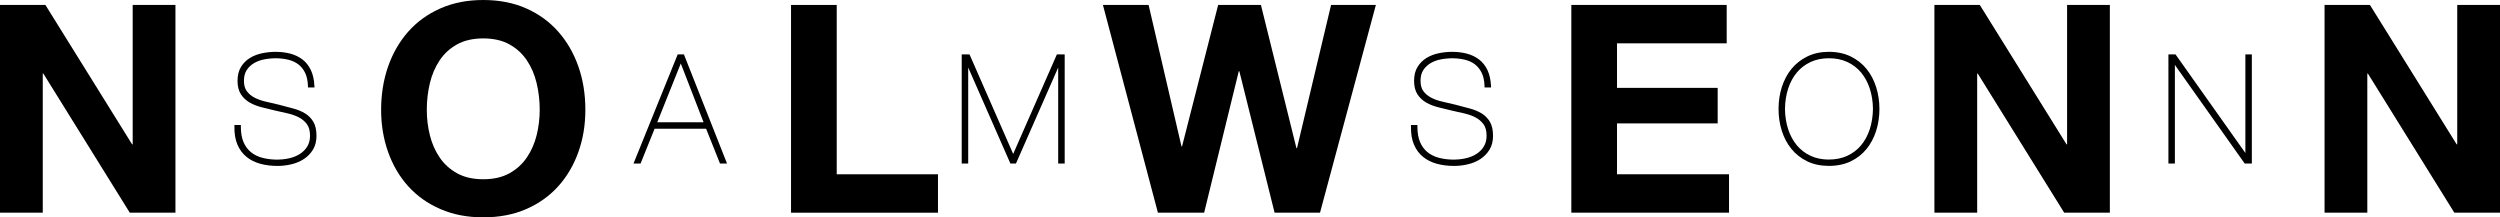
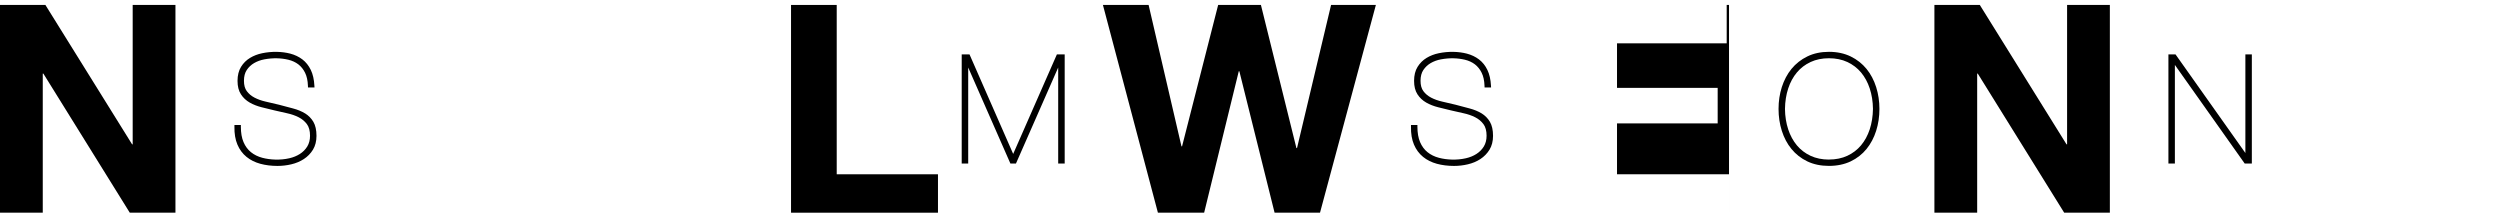
<svg xmlns="http://www.w3.org/2000/svg" id="Calque_1" version="1.1" viewBox="0 0 712.04 61.9">
  <g>
    <path d="M12.93,1.41l24.69,39.69h.17V1.41h12.18v59.16h-13.01L12.35,20.96h-.17v39.61H0V1.41h12.93Z" />
-     <path d="M110.54,18.93c1.33-3.78,3.23-7.08,5.72-9.9,2.49-2.82,5.54-5.03,9.16-6.63,3.62-1.6,7.69-2.4,12.22-2.4s8.67.8,12.26,2.4c3.59,1.6,6.63,3.81,9.11,6.63,2.49,2.82,4.39,6.12,5.72,9.9,1.33,3.78,1.99,7.89,1.99,12.31s-.66,8.33-1.99,12.06-3.23,6.97-5.72,9.74c-2.49,2.76-5.52,4.93-9.11,6.5-3.59,1.57-7.68,2.36-12.26,2.36s-8.61-.79-12.22-2.36c-3.62-1.57-6.67-3.74-9.16-6.5s-4.39-6.01-5.72-9.74c-1.33-3.73-1.99-7.75-1.99-12.06s.66-8.52,1.99-12.31ZM122.43,38.49c.58,2.35,1.5,4.46,2.78,6.34,1.27,1.88,2.93,3.38,4.97,4.52,2.04,1.13,4.53,1.7,7.46,1.7s5.41-.56,7.46-1.7c2.04-1.13,3.7-2.64,4.97-4.52,1.27-1.88,2.2-3.99,2.78-6.34.58-2.35.87-4.76.87-7.25s-.29-5.11-.87-7.54c-.58-2.43-1.51-4.6-2.78-6.5-1.27-1.91-2.93-3.42-4.97-4.56-2.04-1.13-4.53-1.7-7.46-1.7s-5.41.57-7.46,1.7c-2.04,1.13-3.7,2.65-4.97,4.56-1.27,1.91-2.2,4.07-2.78,6.5s-.87,4.94-.87,7.54.29,4.9.87,7.25Z" />
    <path d="M238.31,1.41v48.23h28.84v10.94h-41.85V1.41h13.01Z" />
    <path d="M363.02,60.57l-10.03-40.27h-.17l-9.86,40.27h-13.17l-15.66-59.16h13.01l9.36,40.27h.17l10.28-40.27h12.18l10.11,40.77h.17l9.7-40.77h12.76l-15.91,59.16h-12.93Z" />
-     <path d="M491.79,1.41v10.94h-31.24v12.68h28.67v10.11h-28.67v14.5h31.9v10.94h-44.91V1.41h44.25Z" />
+     <path d="M491.79,1.41v10.94h-31.24v12.68h28.67v10.11h-28.67v14.5h31.9v10.94V1.41h44.25Z" />
    <path d="M563.88,1.41l24.69,39.69h.17V1.41h12.18v59.16h-13.01l-24.61-39.61h-.17v39.61h-12.18V1.41h12.93Z" />
-     <path d="M675,1.41l24.69,39.69h.17V1.41h12.18v59.16h-13.01l-24.61-39.61h-.17v39.61h-12.18V1.41h12.93Z" />
  </g>
  <g>
    <path d="M86.87,32.29c-.96-.58-2.1-1.06-3.4-1.4-1.25-.34-2.58-.69-4-1.06-1.29-.31-2.56-.6-3.8-.89-1.19-.27-2.26-.65-3.19-1.14-.9-.47-1.64-1.09-2.19-1.84-.54-.72-.81-1.71-.81-2.95s.27-2.28.8-3.07c.54-.82,1.25-1.48,2.09-1.97.86-.5,1.83-.86,2.9-1.06,2.5-.47,4.81-.38,6.83.1,1.1.26,2.07.71,2.87,1.32.79.61,1.44,1.42,1.92,2.4.49.99.76,2.23.81,3.7l.02.48h1.85l-.03-.52c-.09-1.74-.43-3.25-1.02-4.47-.6-1.23-1.4-2.24-2.4-3-.99-.75-2.16-1.31-3.46-1.65-2.34-.6-5.2-.69-7.98-.11-1.27.26-2.44.71-3.46,1.33-1.05.63-1.91,1.48-2.57,2.55-.66,1.07-1,2.42-1,3.99s.32,2.84.97,3.83c.63.98,1.48,1.77,2.51,2.36,1.01.57,2.15,1.02,3.39,1.33,1.21.31,2.42.61,3.63.89,1.16.28,2.36.56,3.62.82,1.2.26,2.31.64,3.29,1.14.95.48,1.74,1.14,2.35,1.96.59.79.89,1.91.89,3.3,0,1.19-.27,2.22-.79,3.07-.53.86-1.24,1.57-2.1,2.12-.88.56-1.88.97-2.98,1.22-2.65.61-5.46.46-7.69-.12-1.26-.33-2.36-.87-3.27-1.61-.9-.73-1.61-1.69-2.11-2.86-.51-1.18-.76-2.65-.76-4.38v-.5h-1.83v.49c-.04,1.97.25,3.68.85,5.09.6,1.42,1.48,2.6,2.59,3.5,1.1.9,2.43,1.56,3.94,1.97,1.48.4,3.12.61,4.87.61,1.32,0,2.65-.15,3.95-.46,1.32-.31,2.52-.81,3.57-1.5,1.07-.7,1.94-1.59,2.6-2.67.66-1.09,1-2.41,1-3.93,0-1.66-.3-3-.89-4.01-.59-.99-1.39-1.8-2.38-2.41Z" />
-     <path d="M193.02,15.49l-12.59,31.09h2.01l4-9.91h14.67l3.96,9.91h2l-12.28-31.09h-1.77ZM187.19,34.83l6.71-16.75,6.49,16.75h-13.2Z" />
    <polygon points="288.57 43.84 276.13 15.49 273.91 15.49 273.91 46.58 275.76 46.58 275.76 19.23 287.78 46.58 289.36 46.58 301.39 19.23 301.39 46.58 303.24 46.58 303.24 15.49 301.02 15.49 288.57 43.84" />
    <path d="M421.98,32.29c-.96-.58-2.11-1.06-3.4-1.4-1.25-.34-2.58-.69-4-1.06-1.29-.31-2.56-.6-3.8-.89-1.19-.27-2.26-.65-3.19-1.14-.9-.47-1.63-1.09-2.19-1.84-.54-.72-.81-1.71-.81-2.95s.27-2.28.8-3.07c.55-.82,1.25-1.48,2.09-1.97.86-.5,1.83-.86,2.9-1.06,2.5-.47,4.81-.38,6.83.1,1.1.26,2.07.71,2.87,1.32.79.61,1.44,1.42,1.92,2.4.49.98.76,2.23.81,3.7l.02.48h1.85l-.03-.52c-.09-1.74-.43-3.25-1.02-4.47-.59-1.23-1.4-2.24-2.4-3-.99-.75-2.16-1.31-3.47-1.65-2.33-.6-5.2-.69-7.98-.11-1.27.26-2.44.71-3.46,1.33-1.05.63-1.91,1.49-2.57,2.55-.67,1.07-1,2.42-1,3.99s.32,2.84.96,3.83c.63.98,1.48,1.77,2.51,2.36,1.01.57,2.15,1.02,3.39,1.33,1.21.31,2.42.61,3.63.89,1.16.28,2.36.56,3.62.82,1.2.26,2.31.64,3.29,1.14.95.48,1.75,1.14,2.36,1.96.59.79.89,1.9.89,3.3,0,1.19-.27,2.22-.79,3.07-.53.86-1.24,1.57-2.1,2.12-.87.56-1.88.97-2.98,1.22-2.65.61-5.46.46-7.69-.12-1.26-.33-2.36-.87-3.27-1.61-.9-.73-1.61-1.69-2.11-2.86-.5-1.18-.76-2.65-.76-4.38v-.5h-1.83v.49c-.04,1.97.25,3.69.85,5.09.6,1.42,1.48,2.6,2.59,3.5,1.1.9,2.43,1.56,3.94,1.97,1.48.4,3.12.61,4.87.61,1.32,0,2.65-.15,3.95-.46,1.32-.31,2.52-.81,3.57-1.5,1.07-.7,1.94-1.6,2.6-2.67.66-1.09,1-2.41,1-3.93,0-1.66-.3-3-.89-4.01-.59-.99-1.39-1.8-2.38-2.41Z" />
    <path d="M531.62,19.63c-1.21-1.48-2.72-2.68-4.51-3.55-1.79-.87-3.87-1.32-6.18-1.32s-4.39.44-6.18,1.32c-1.79.87-3.3,2.07-4.51,3.55-1.2,1.47-2.12,3.22-2.75,5.18-.62,1.95-.93,4.04-.93,6.22s.31,4.27.93,6.22c.62,1.96,1.54,3.71,2.75,5.18,1.21,1.48,2.72,2.67,4.51,3.53,1.79.86,3.87,1.29,6.18,1.29s4.39-.44,6.18-1.29c1.79-.86,3.3-2.04,4.51-3.53,1.2-1.48,2.12-3.22,2.74-5.18.62-1.95.93-4.05.93-6.22s-.31-4.27-.93-6.22c-.62-1.96-1.54-3.71-2.74-5.18ZM520.92,45.45c-1.94,0-3.7-.36-5.23-1.07-1.53-.71-2.84-1.71-3.9-2.97-1.06-1.27-1.9-2.8-2.48-4.56-.58-1.77-.9-3.73-.92-5.83.03-2.1.34-4.06.92-5.83.58-1.76,1.41-3.29,2.48-4.56,1.06-1.26,2.37-2.26,3.9-2.97,1.53-.71,3.29-1.07,5.23-1.07s3.7.36,5.23,1.07c1.53.71,2.84,1.71,3.9,2.97,1.06,1.27,1.9,2.8,2.48,4.56.58,1.77.9,3.73.92,5.82-.03,2.1-.34,4.06-.92,5.83-.58,1.76-1.42,3.29-2.48,4.56-1.06,1.26-2.37,2.26-3.9,2.97-1.53.71-3.29,1.07-5.23,1.07Z" />
    <polygon points="639.52 15.49 639.52 43.58 619.62 15.49 617.6 15.49 617.6 46.58 619.44 46.58 619.44 18.49 639.33 46.58 641.36 46.58 641.36 15.49 639.52 15.49" />
  </g>
</svg>